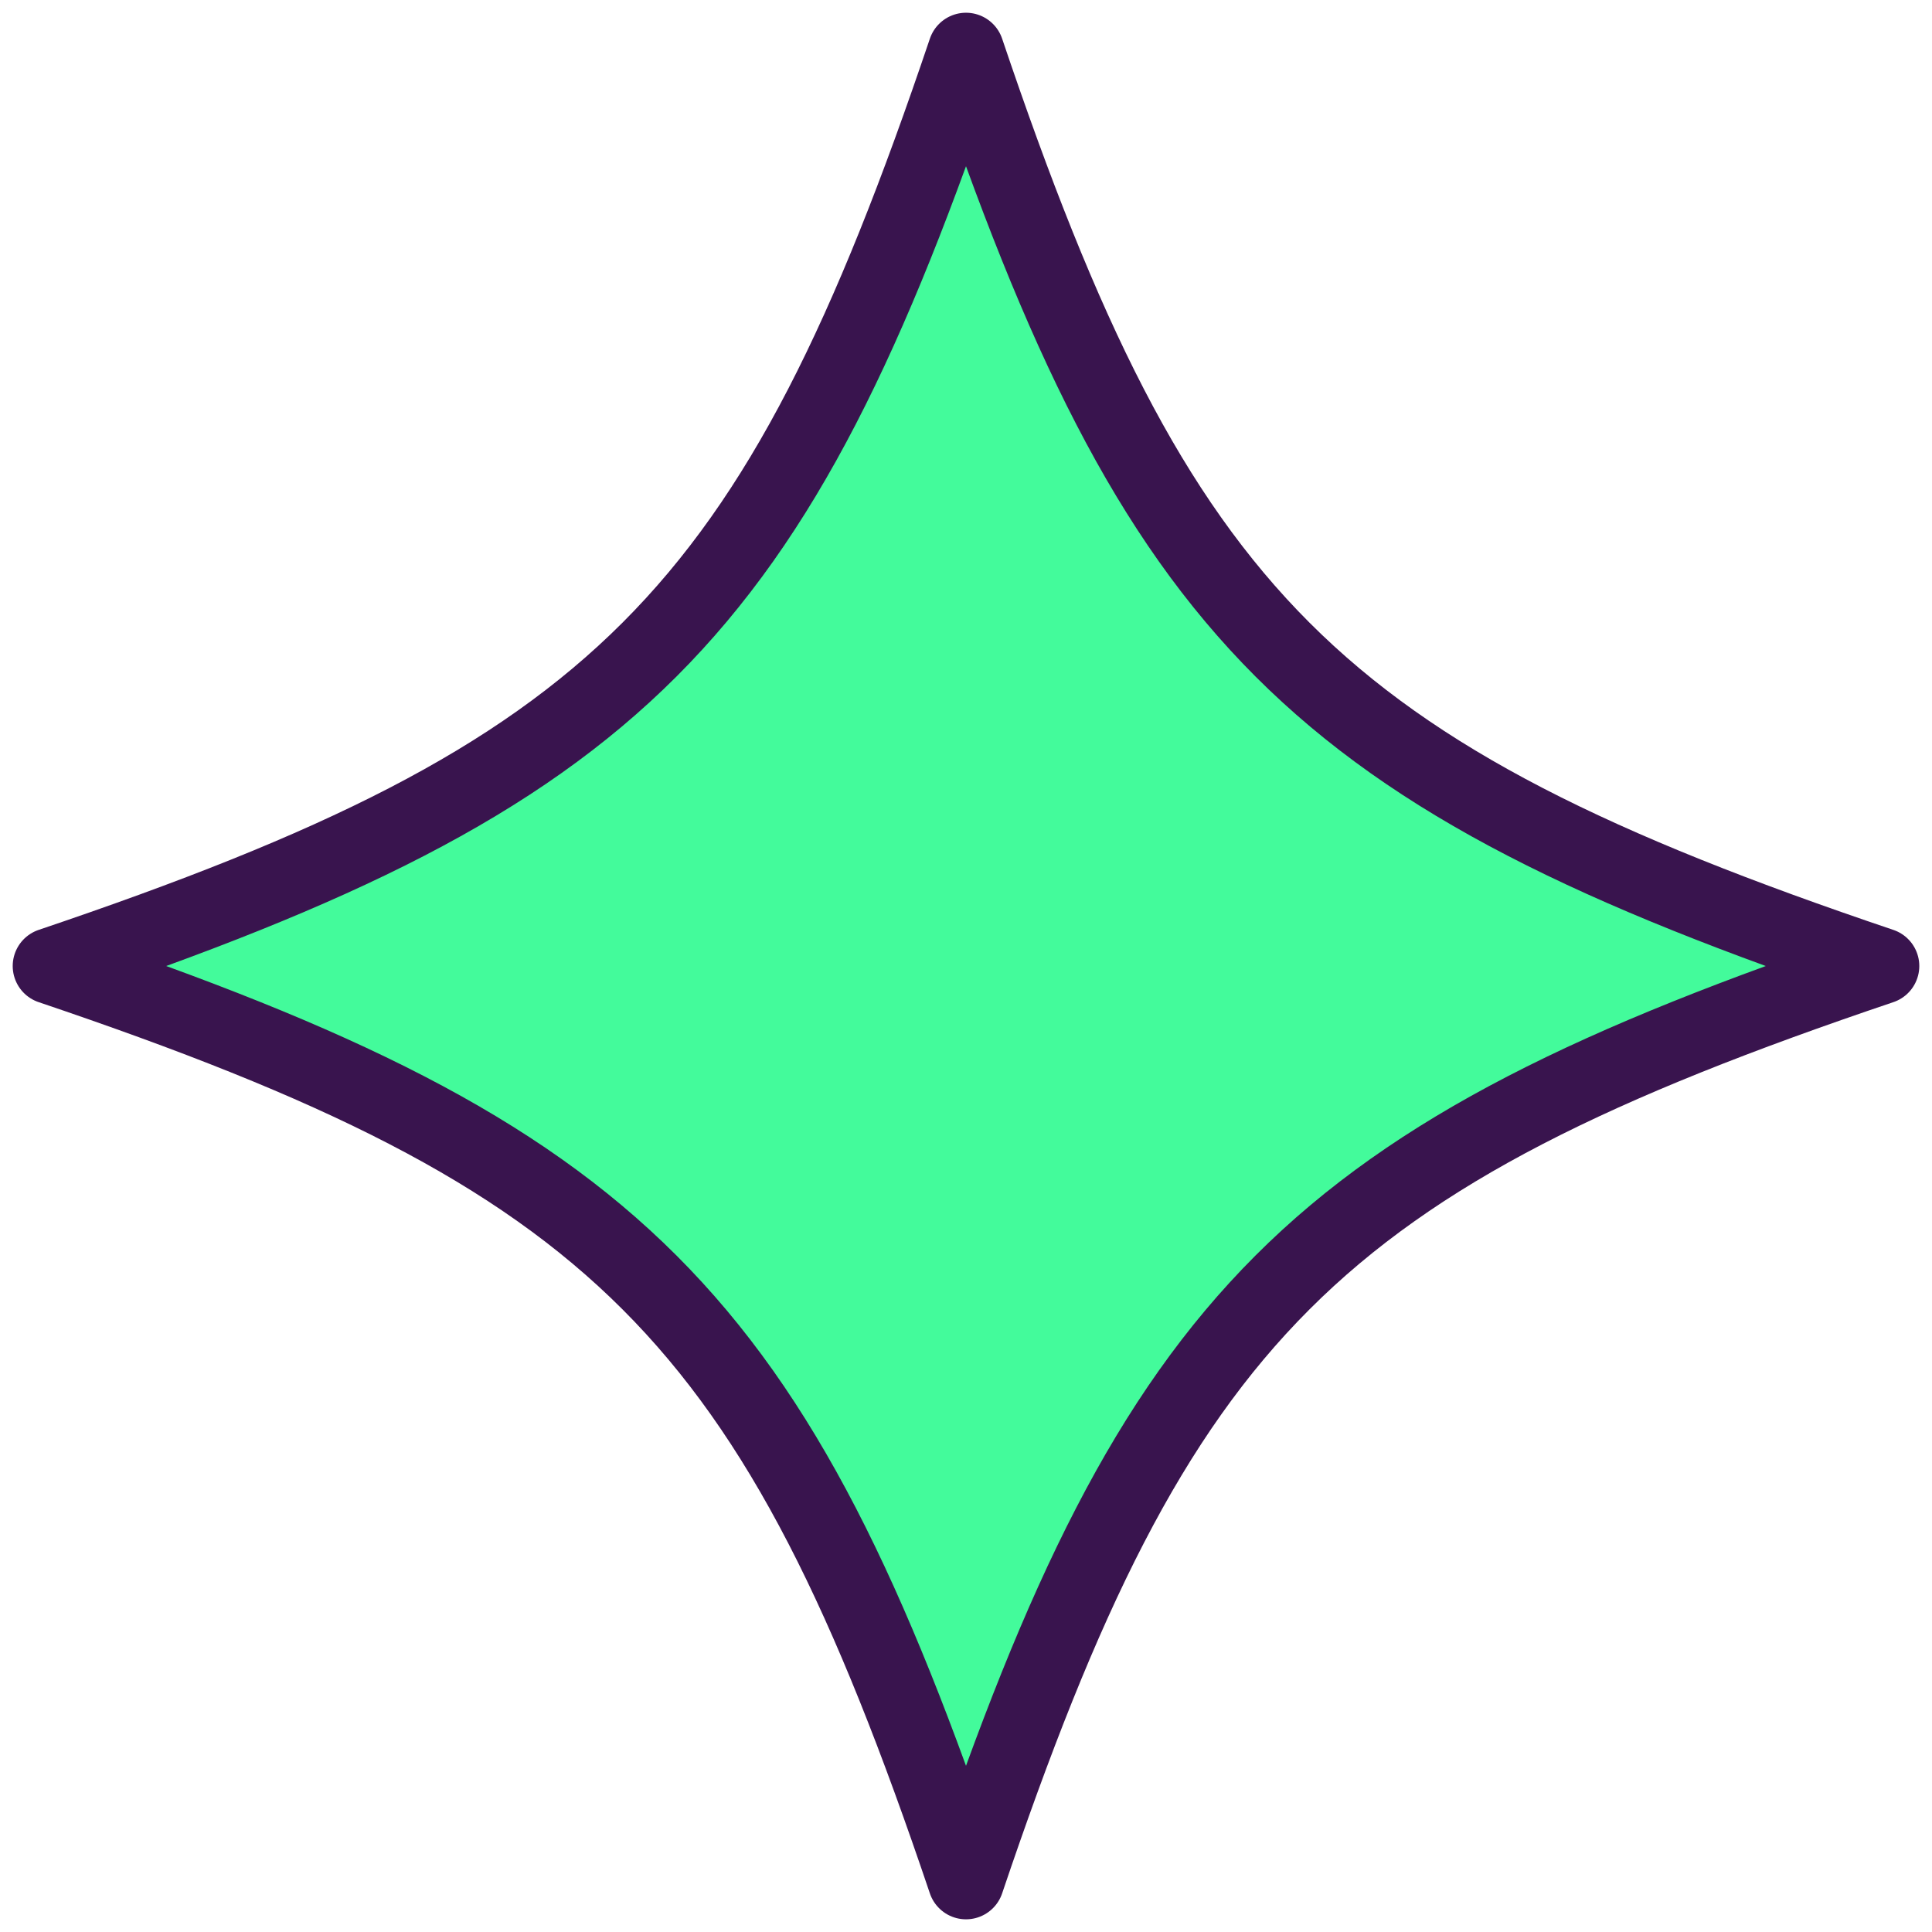
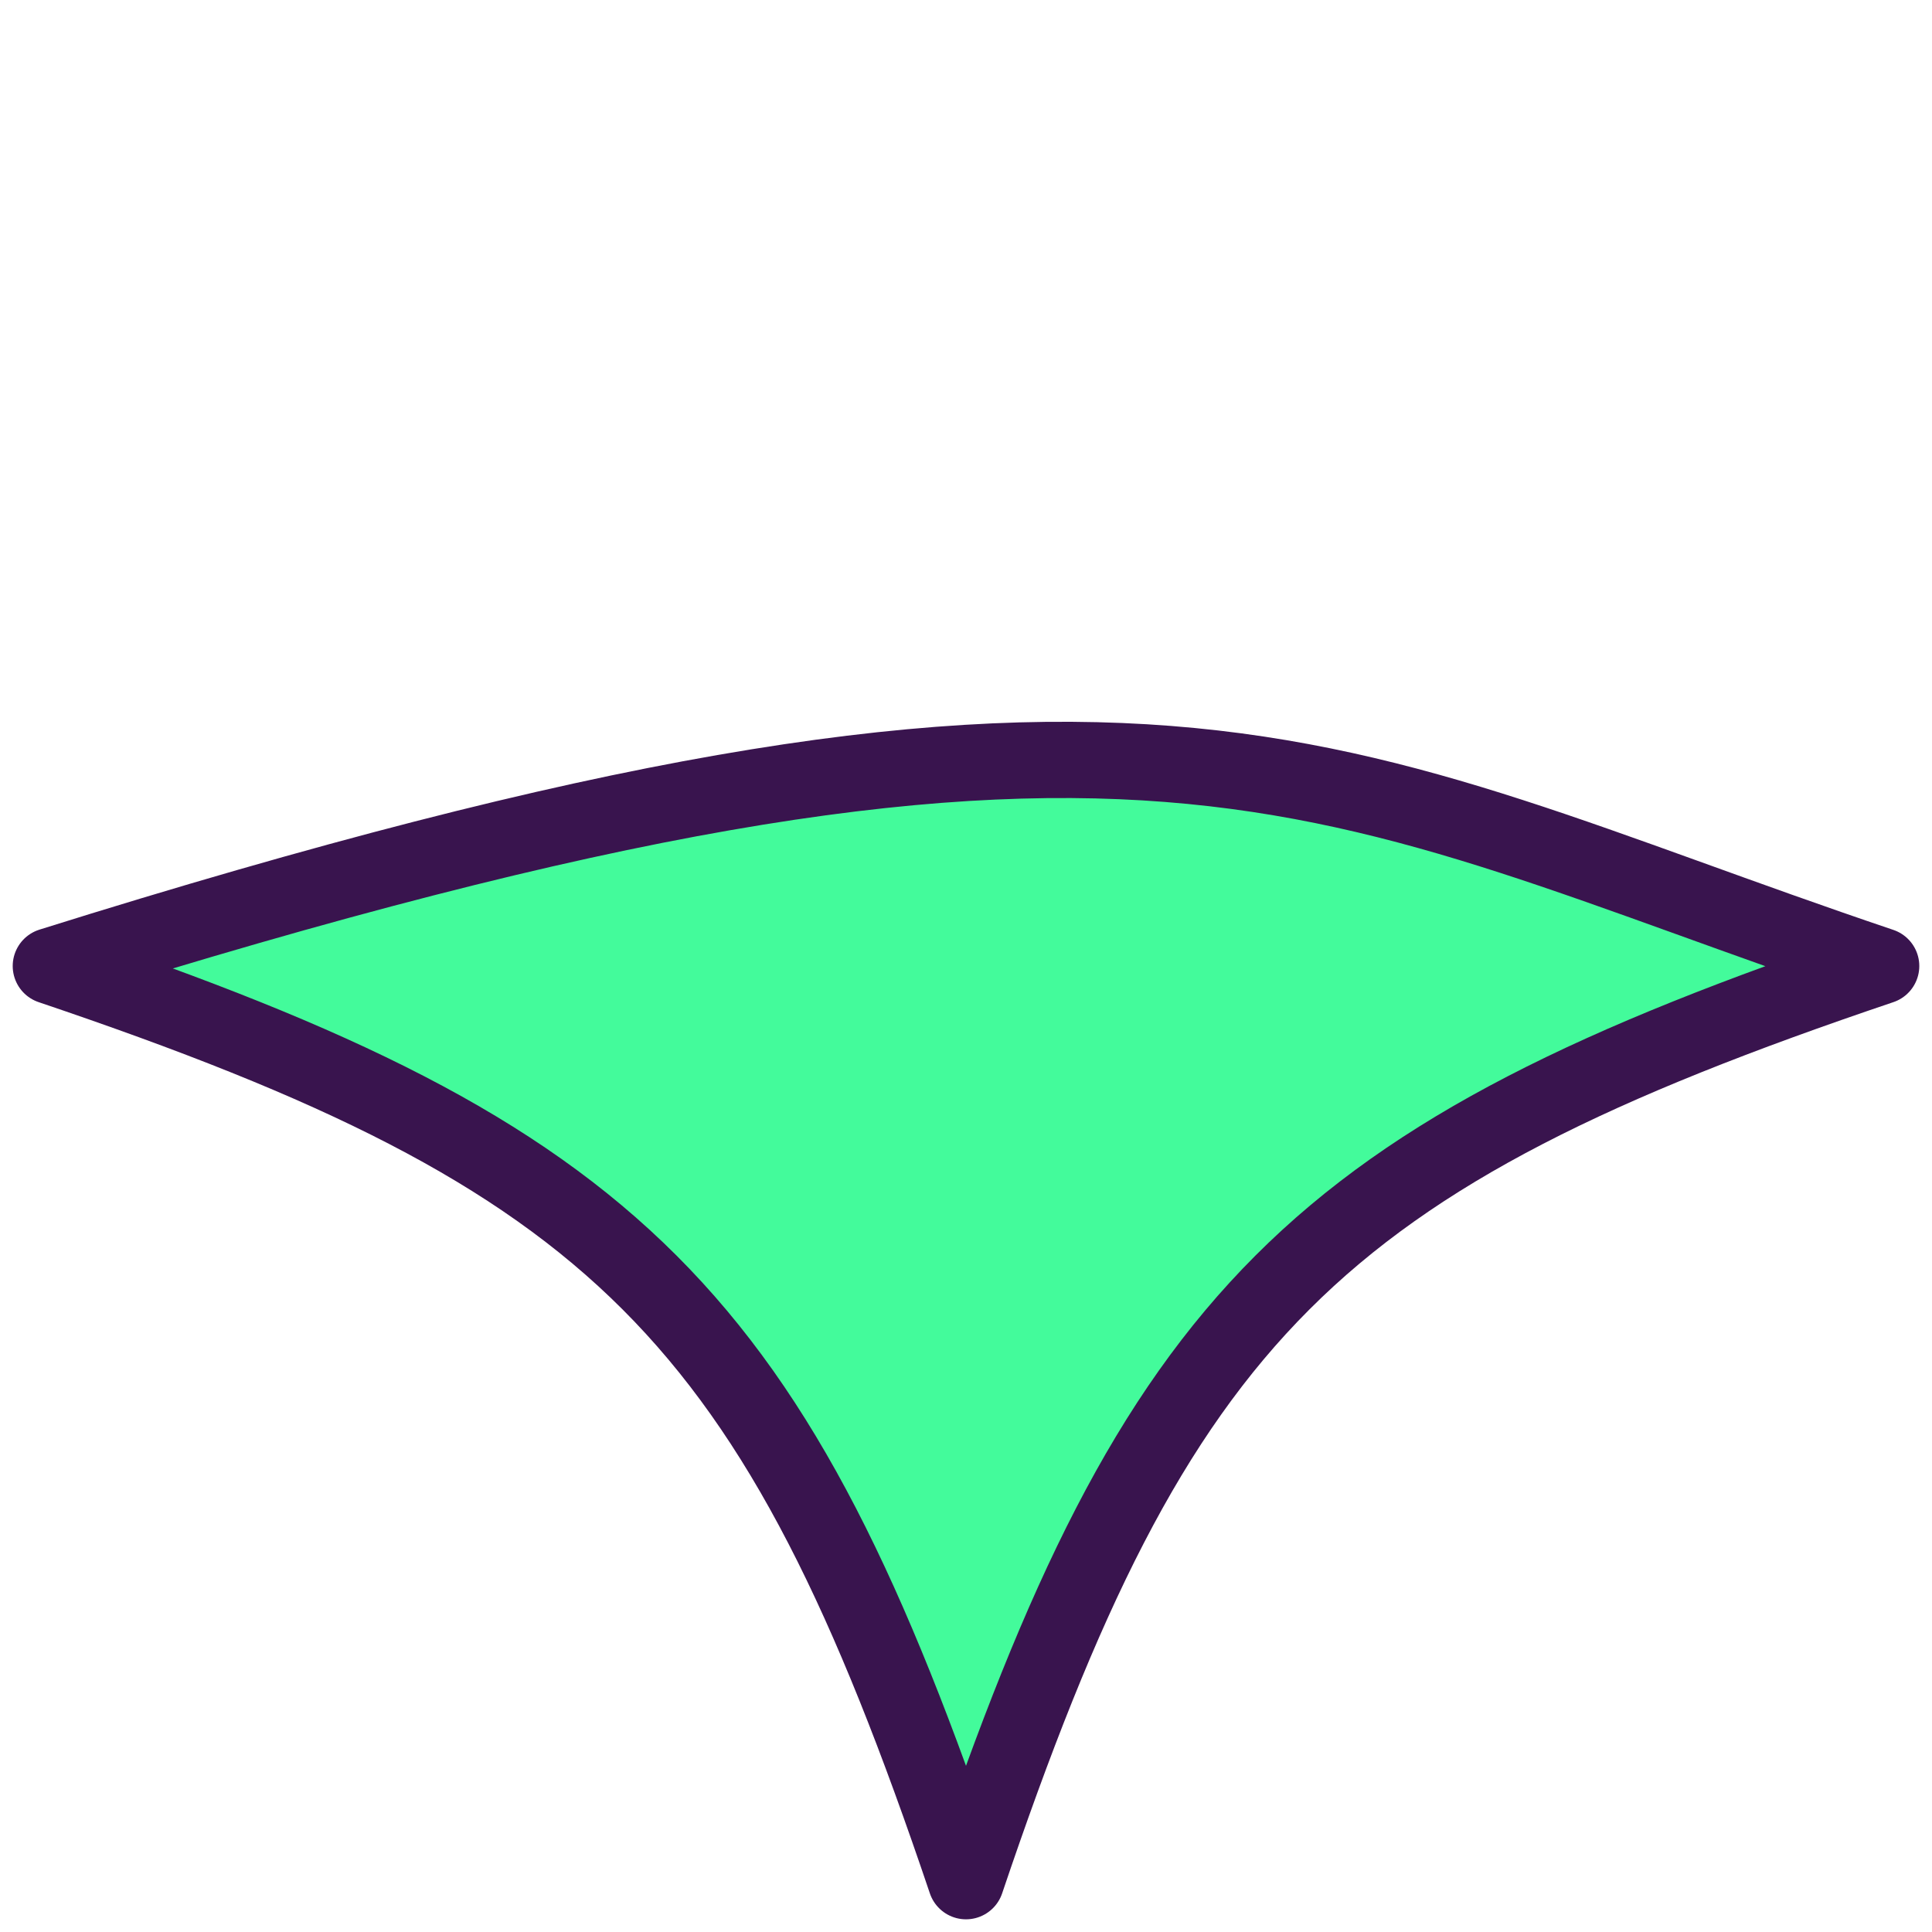
<svg xmlns="http://www.w3.org/2000/svg" width="76px" height="76px" viewBox="0 0 76 76" version="1.1">
  <title>Fill 1</title>
  <g id="Page-1" stroke="none" stroke-width="1" fill="none" fill-rule="evenodd" stroke-linecap="round" stroke-linejoin="round">
-     <path d="M2,38.001 C24.345,30.459 30.458,24.345 38,2.001 C45.542,24.345 51.655,30.459 74,38.001 C51.655,45.542 45.542,51.656 38,74.001 C30.458,51.656 24.345,45.542 2,38.001 Z" id="Fill-1" stroke="#39144E" stroke-width="3" fill="#43FB9B" />
+     <path d="M2,38.001 C45.542,24.345 51.655,30.459 74,38.001 C51.655,45.542 45.542,51.656 38,74.001 C30.458,51.656 24.345,45.542 2,38.001 Z" id="Fill-1" stroke="#39144E" stroke-width="3" fill="#43FB9B" />
  </g>
</svg>